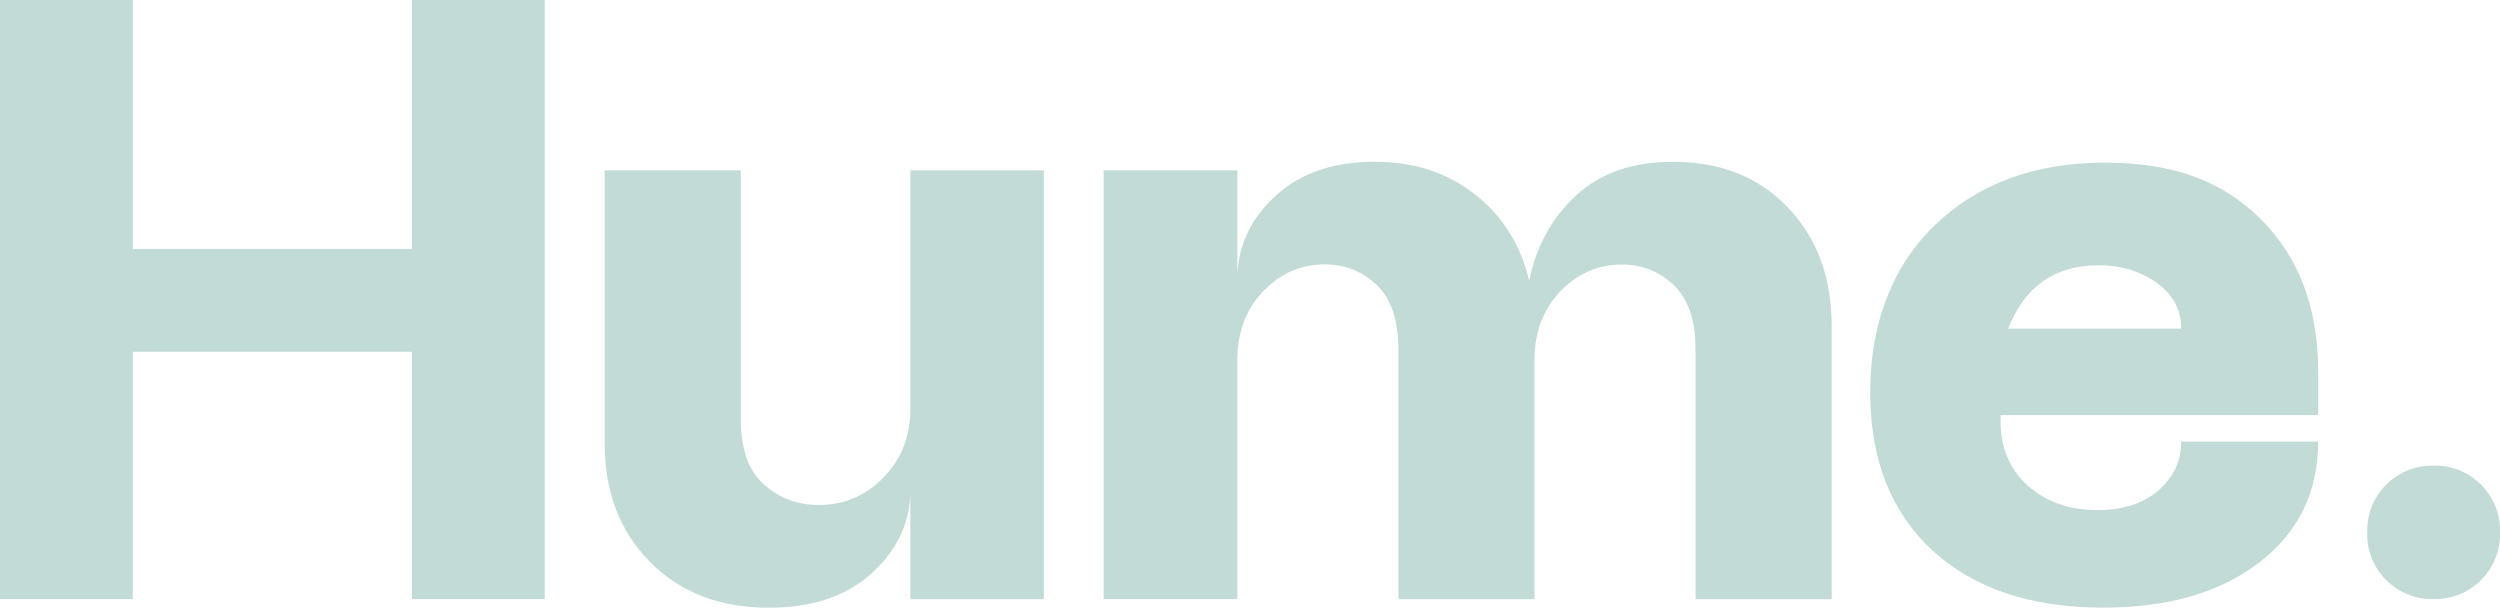
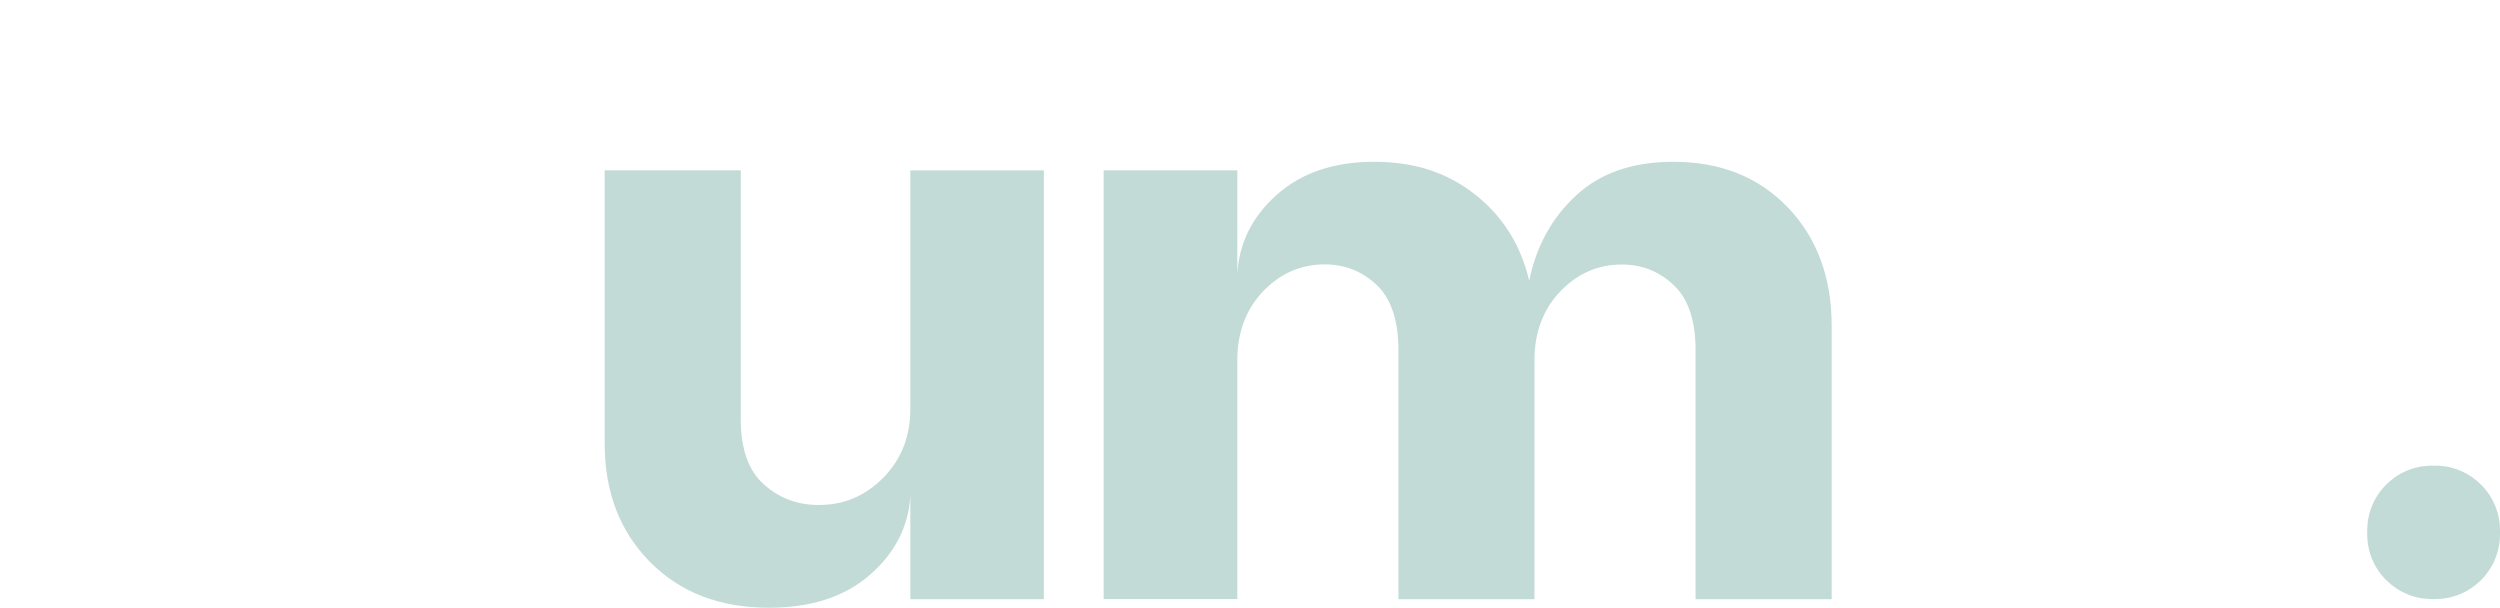
<svg xmlns="http://www.w3.org/2000/svg" width="181" height="44" viewBox="0 0 181 44" fill="none">
  <path d="M176.31 33.712H176.077C173.487 33.712 171.387 35.811 171.387 38.399V38.686C171.387 41.274 173.487 43.373 176.077 43.373H176.31C178.9 43.373 181 41.274 181 38.686V38.399C181 35.811 178.9 33.712 176.31 33.712Z" fill="#C2DBD6" />
-   <path d="M0 43.373V0H9.613V18.03H29.824V0H39.437V43.373H29.824V25.468H9.613V43.373H0Z" fill="#C2DBD6" />
  <path d="M53.632 12.331V30.361C53.632 32.511 54.188 34.08 55.309 35.075C56.421 36.069 57.748 36.562 59.272 36.562C61.093 36.562 62.653 35.908 63.953 34.582C65.253 33.255 65.908 31.606 65.908 29.626V12.339H75.574V43.382H65.908V35.881C65.782 38.112 64.805 40.021 62.994 41.607C61.173 43.202 58.734 44 55.676 44C52.126 44 49.247 42.898 47.059 40.684C44.871 38.471 43.777 35.612 43.777 32.099V12.331H53.632Z" fill="#C2DBD6" />
  <path d="M101.247 43.373V25.343C101.247 23.192 100.718 21.624 99.669 20.629C98.611 19.634 97.364 19.141 95.912 19.141C94.181 19.141 92.692 19.796 91.446 21.095C90.209 22.394 89.581 24.061 89.581 26.087V43.373H79.906V12.331H89.581V19.831C89.707 17.6 90.657 15.691 92.433 14.105C94.208 12.519 96.566 11.713 99.499 11.713C102.431 11.713 104.78 12.501 106.78 14.069C108.788 15.637 110.098 17.726 110.716 20.324C111.218 17.851 112.339 15.79 114.097 14.159C115.854 12.528 118.204 11.713 121.136 11.713C124.561 11.713 127.332 12.815 129.449 15.028C131.565 17.242 132.614 20.1 132.614 23.613V43.382H122.759V25.352C122.759 23.201 122.23 21.633 121.172 20.638C120.123 19.643 118.867 19.15 117.424 19.15C115.693 19.15 114.205 19.805 112.958 21.104C111.721 22.403 111.093 24.07 111.093 26.096V43.382H101.238L101.247 43.373Z" fill="#C2DBD6" />
-   <path d="M151.839 36.93C153.704 36.93 155.175 36.455 156.269 35.505C157.363 34.555 157.919 33.372 157.919 31.974H167.837C167.837 35.612 166.42 38.525 163.586 40.711C160.753 42.898 156.986 43.991 152.27 43.991C147.024 43.991 142.899 42.611 139.904 39.842C136.9 37.073 135.403 33.256 135.403 28.381C135.403 23.506 136.972 19.267 140.119 16.265C143.258 13.272 147.356 11.775 152.395 11.775C157.435 11.775 160.959 13.146 163.712 15.897C166.465 18.648 167.837 22.332 167.837 26.956V30.056H144.836V30.424C144.836 32.413 145.5 33.99 146.818 35.164C148.145 36.338 149.813 36.93 151.839 36.93ZM145.392 23.792H157.919C157.919 22.43 157.327 21.328 156.152 20.477C154.969 19.634 153.579 19.204 151.965 19.204C148.781 19.204 146.594 20.728 145.392 23.792Z" fill="#C2DBD6" />
</svg>